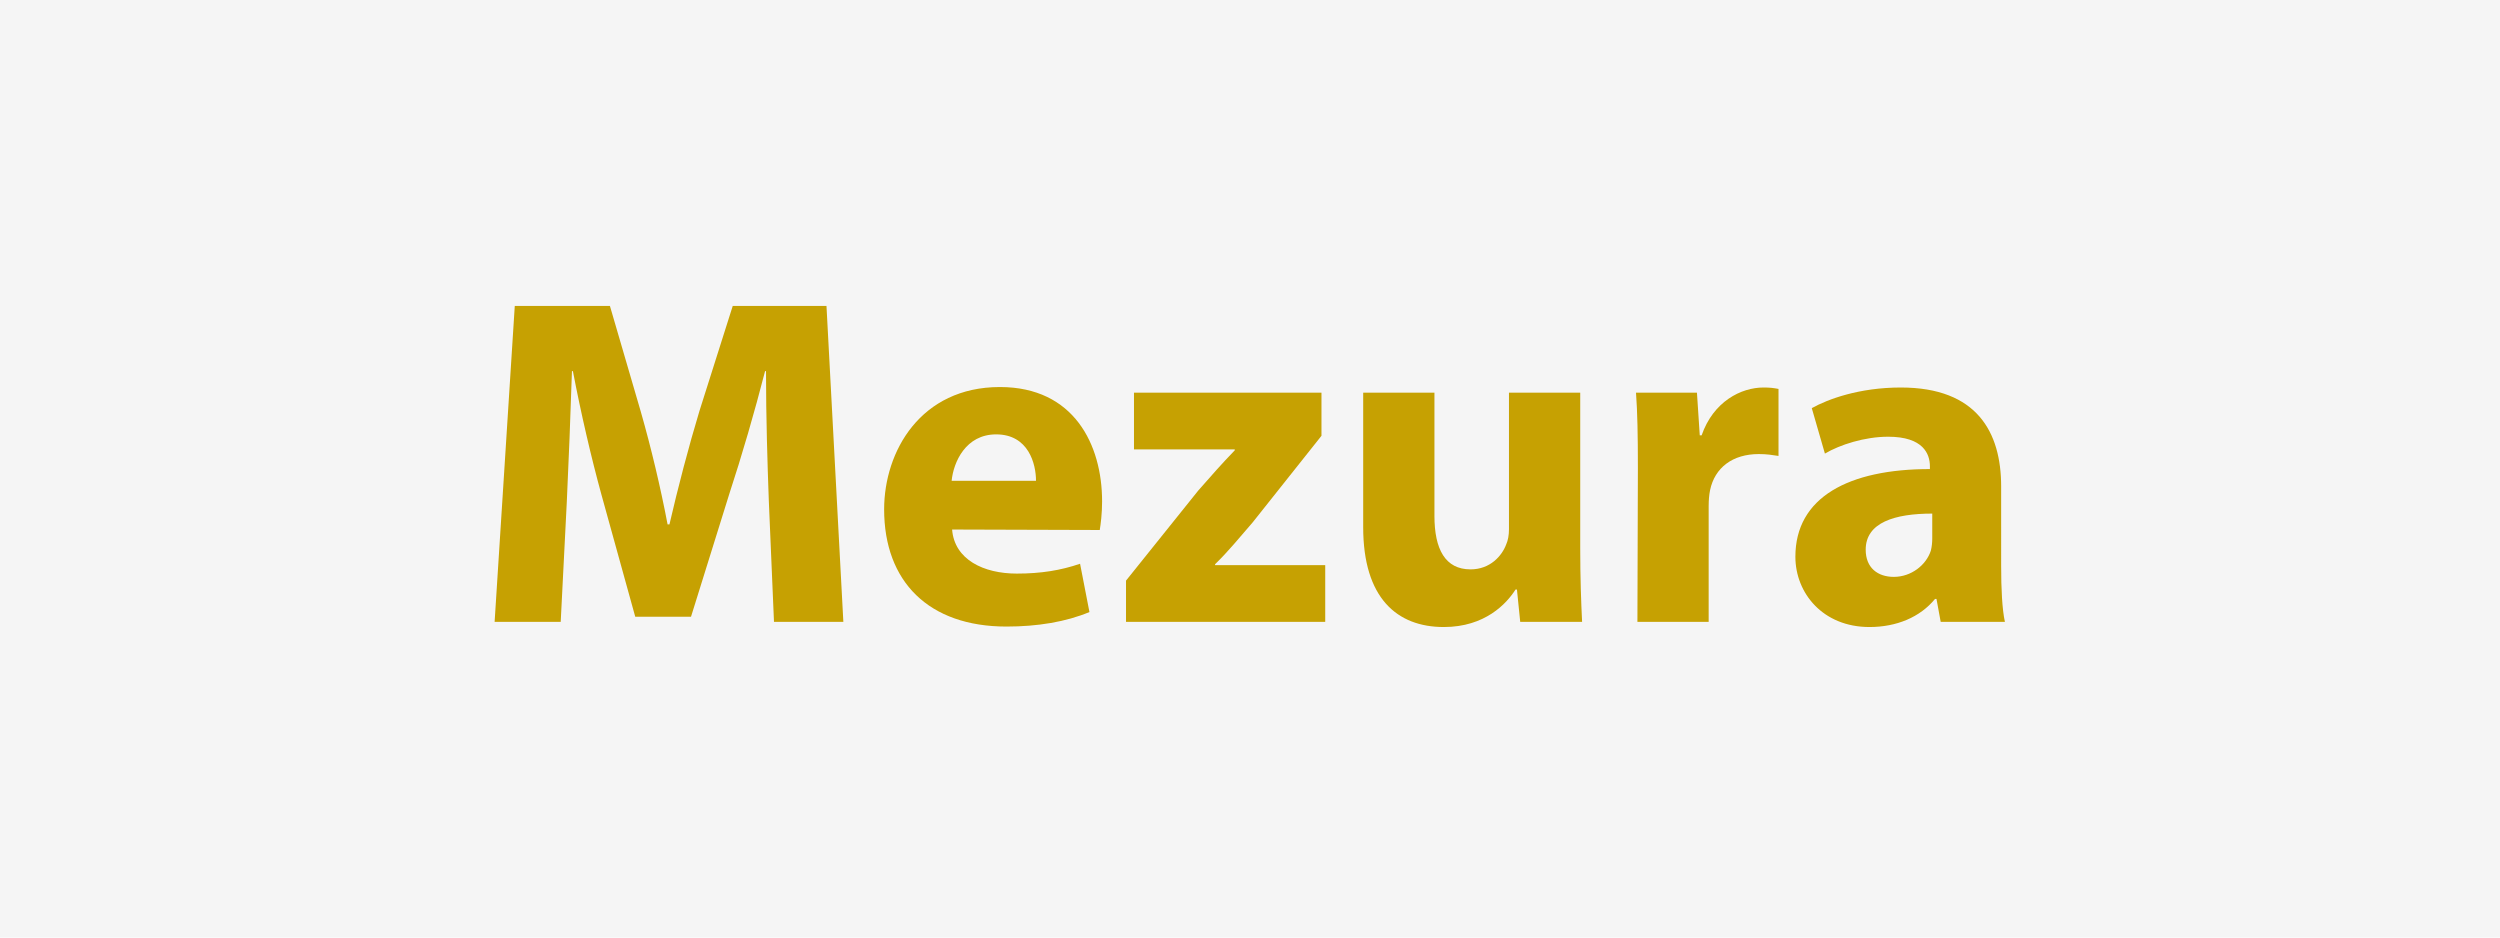
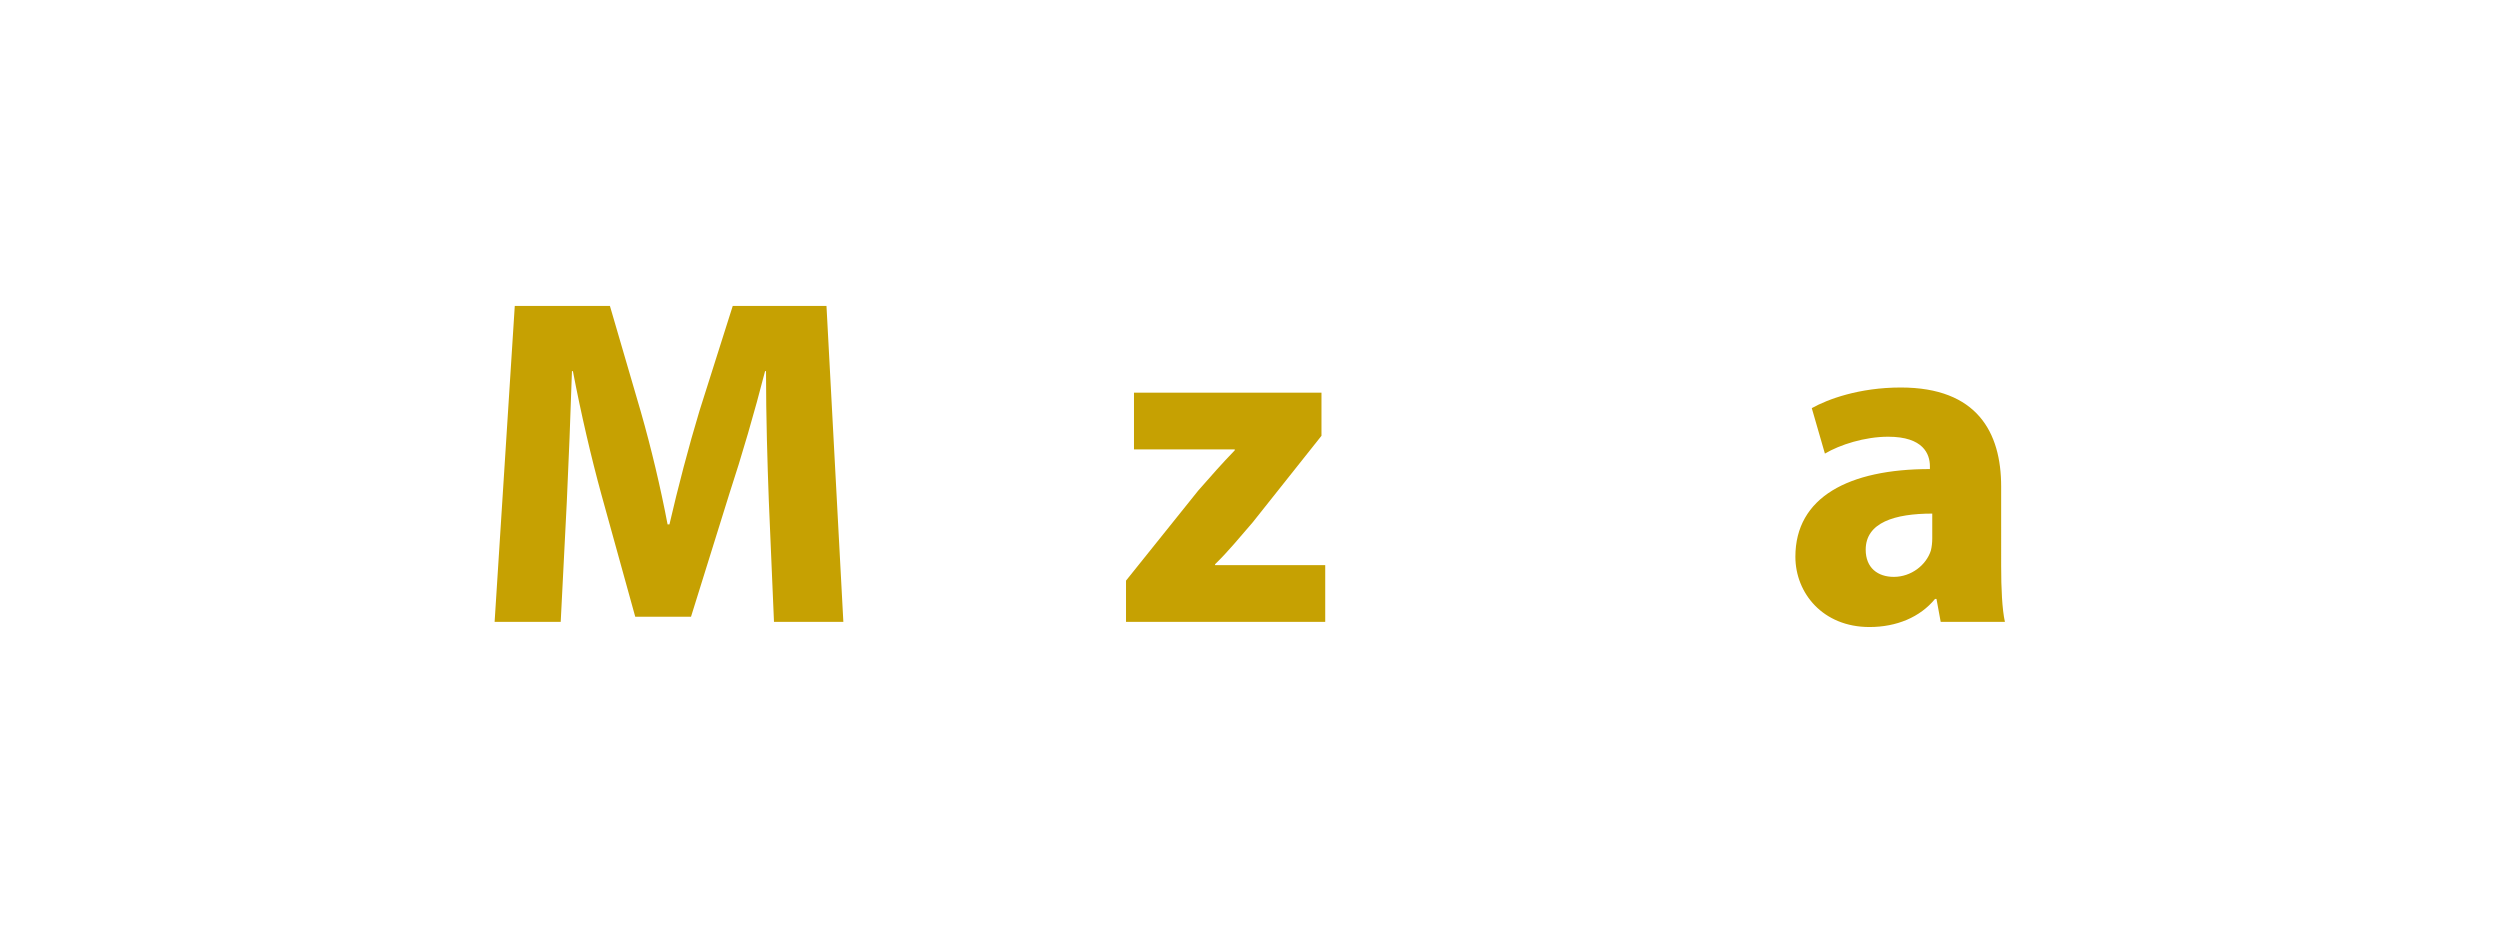
<svg xmlns="http://www.w3.org/2000/svg" version="1.1" x="0px" y="0px" width="480px" height="180px" viewBox="0 0 480 180" enable-background="new 0 0 480 180" xml:space="preserve">
  <g id="Layer_1">
    <g id="Layer_1_2_">
      <g id="Layer_1_1_">
-         <rect x="0" fill="#F5F5F5" width="480" height="180" />
-       </g>
+         </g>
    </g>
  </g>
  <g id="Layer_2">
    <g>
-       <rect x="0" y="55.5" fill="none" width="480" height="69" />
      <path fill="#C6A102" d="M147.614,96.18c-0.27-7.289-0.54-16.019-0.54-24.928h-0.18c-1.98,7.74-4.5,16.379-6.84,23.489    l-7.379,23.669h-10.709l-6.48-23.399c-1.98-7.199-3.96-15.749-5.49-23.758h-0.18c-0.27,8.189-0.63,17.549-0.99,25.109    l-1.17,23.039H94.966l3.87-60.658h18.27l5.939,20.339c1.98,6.93,3.78,14.489,5.13,21.599h0.36c1.62-7.02,3.69-14.939,5.76-21.779    l6.39-20.159h17.999l3.24,60.658h-13.319L147.614,96.18z" />
-       <path fill="#C6A102" d="M182.804,101.67c0.45,5.76,6.03,8.46,12.419,8.46c4.68,0,8.459-0.63,12.149-1.89l1.8,9.27    c-4.5,1.89-9.99,2.79-15.929,2.79c-14.939,0-23.489-8.64-23.489-22.499c0-11.16,7.02-23.49,22.229-23.49    c14.219,0,19.619,11.07,19.619,21.959c0,2.34-0.27,4.409-0.45,5.489L182.804,101.67z M198.913,92.311c0-3.24-1.44-8.91-7.65-8.91    c-5.85,0-8.189,5.31-8.55,8.91H198.913z" />
      <path fill="#C6A102" d="M216.195,111.479L230.054,94.2c2.52-2.88,4.5-5.129,7.02-7.739v-0.18h-19.349v-10.89h35.999v8.28    l-13.23,16.649c-2.43,2.79-4.68,5.58-7.2,8.01v0.18h21.149v10.89h-38.249V111.479z" />
-       <path fill="#C6A102" d="M303.403,105.27c0,5.76,0.18,10.44,0.359,14.13h-11.879l-0.631-6.21h-0.27c-1.71,2.7-5.85,7.2-13.77,7.2    c-9,0-15.479-5.58-15.479-19.17V75.391h13.68v23.669c0,6.39,2.07,10.26,6.93,10.26c3.78,0,6.029-2.61,6.84-4.771    c0.36-0.81,0.54-1.8,0.54-2.97V75.391h13.68V105.27z" />
-       <path fill="#C6A102" d="M314.474,89.881c0-6.48-0.09-10.71-0.36-14.49h11.699l0.54,8.19h0.36c2.25-6.48,7.56-9.18,11.88-9.18    c1.26,0,1.89,0.09,2.88,0.27v12.869c-1.17-0.18-2.25-0.36-3.78-0.36c-5.04,0-8.46,2.61-9.359,6.93    c-0.181,0.899-0.271,1.89-0.271,3.06v22.229h-13.679L314.474,89.881z" />
      <path fill="#C6A102" d="M384.223,108.78c0,4.14,0.18,8.189,0.72,10.619h-12.329l-0.81-4.41h-0.271c-2.88,3.51-7.38,5.4-12.6,5.4    c-8.909,0-14.219-6.48-14.219-13.5c0-11.429,10.259-16.829,25.828-16.829v-0.54c0-2.34-1.26-5.669-8.01-5.669    c-4.499,0-9.27,1.53-12.149,3.24l-2.52-8.729c3.06-1.71,9.09-3.96,17.1-3.96c14.669,0,19.259,8.64,19.259,18.989V108.78z     M370.993,98.61c-7.199,0-12.779,1.71-12.779,6.93c0,3.51,2.34,5.22,5.399,5.22c3.33,0,6.21-2.25,7.11-5.04    c0.18-0.72,0.27-1.529,0.27-2.34V98.61z" />
    </g>
  </g>
</svg>